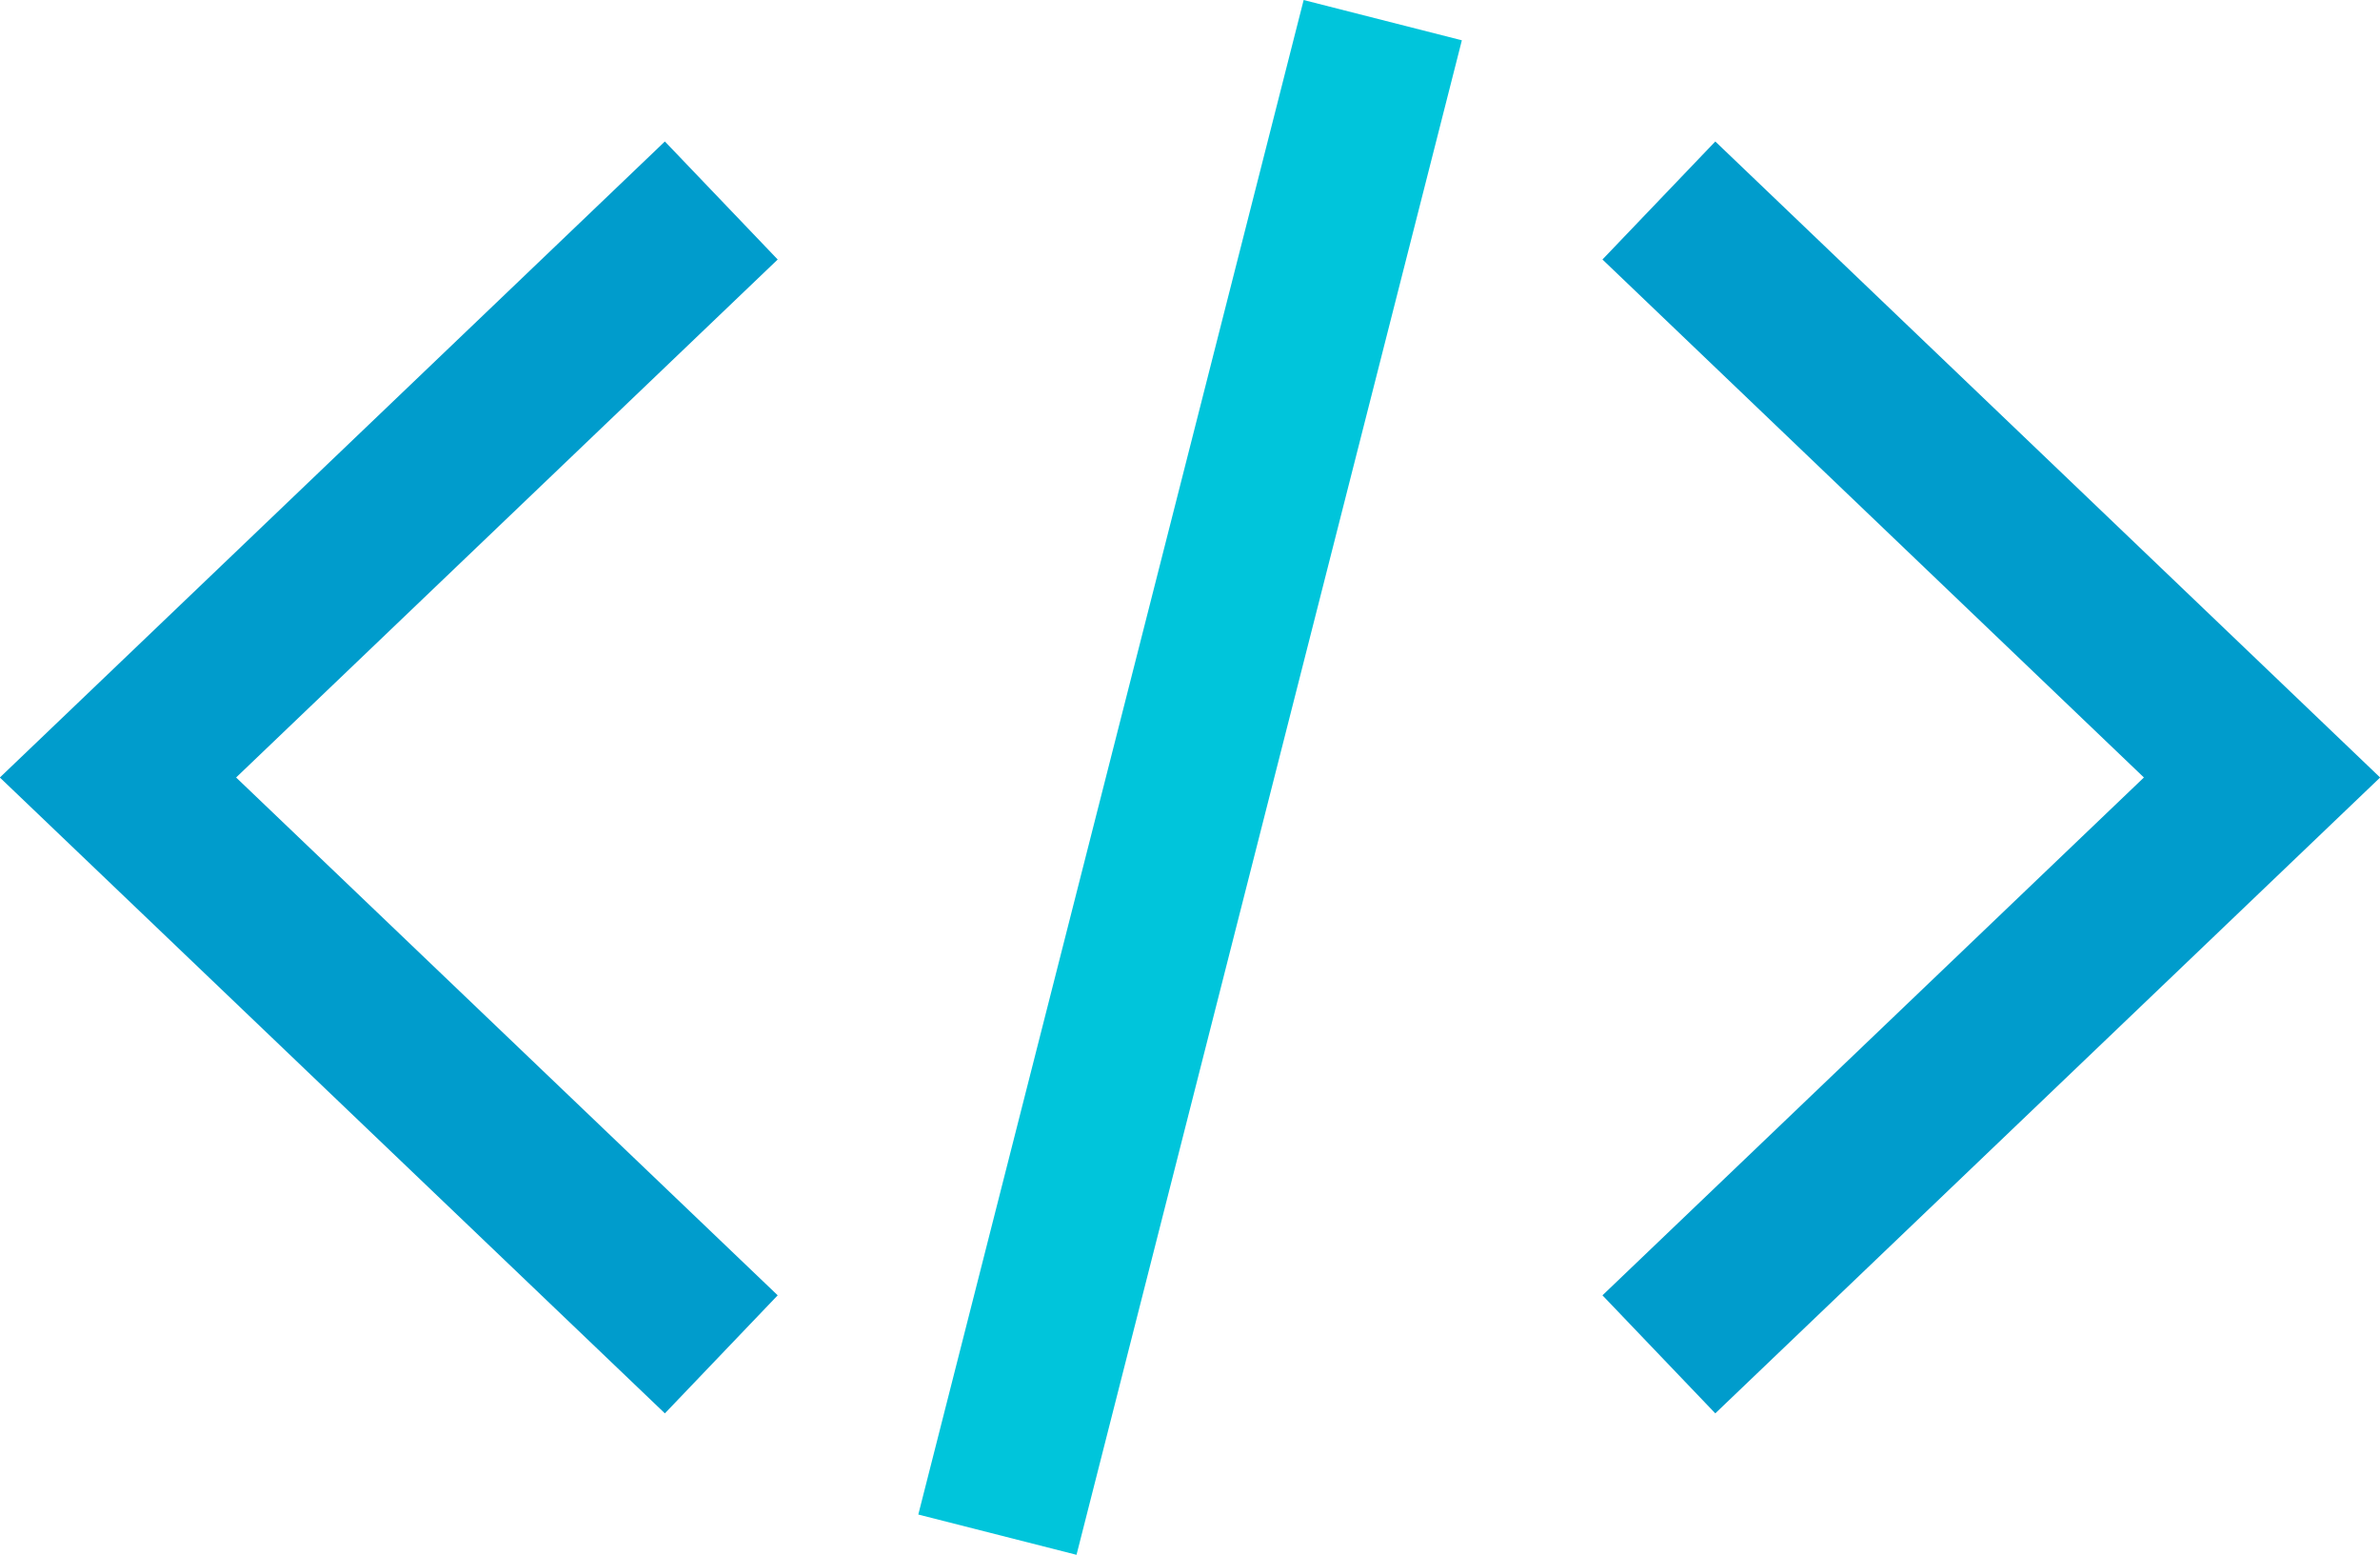
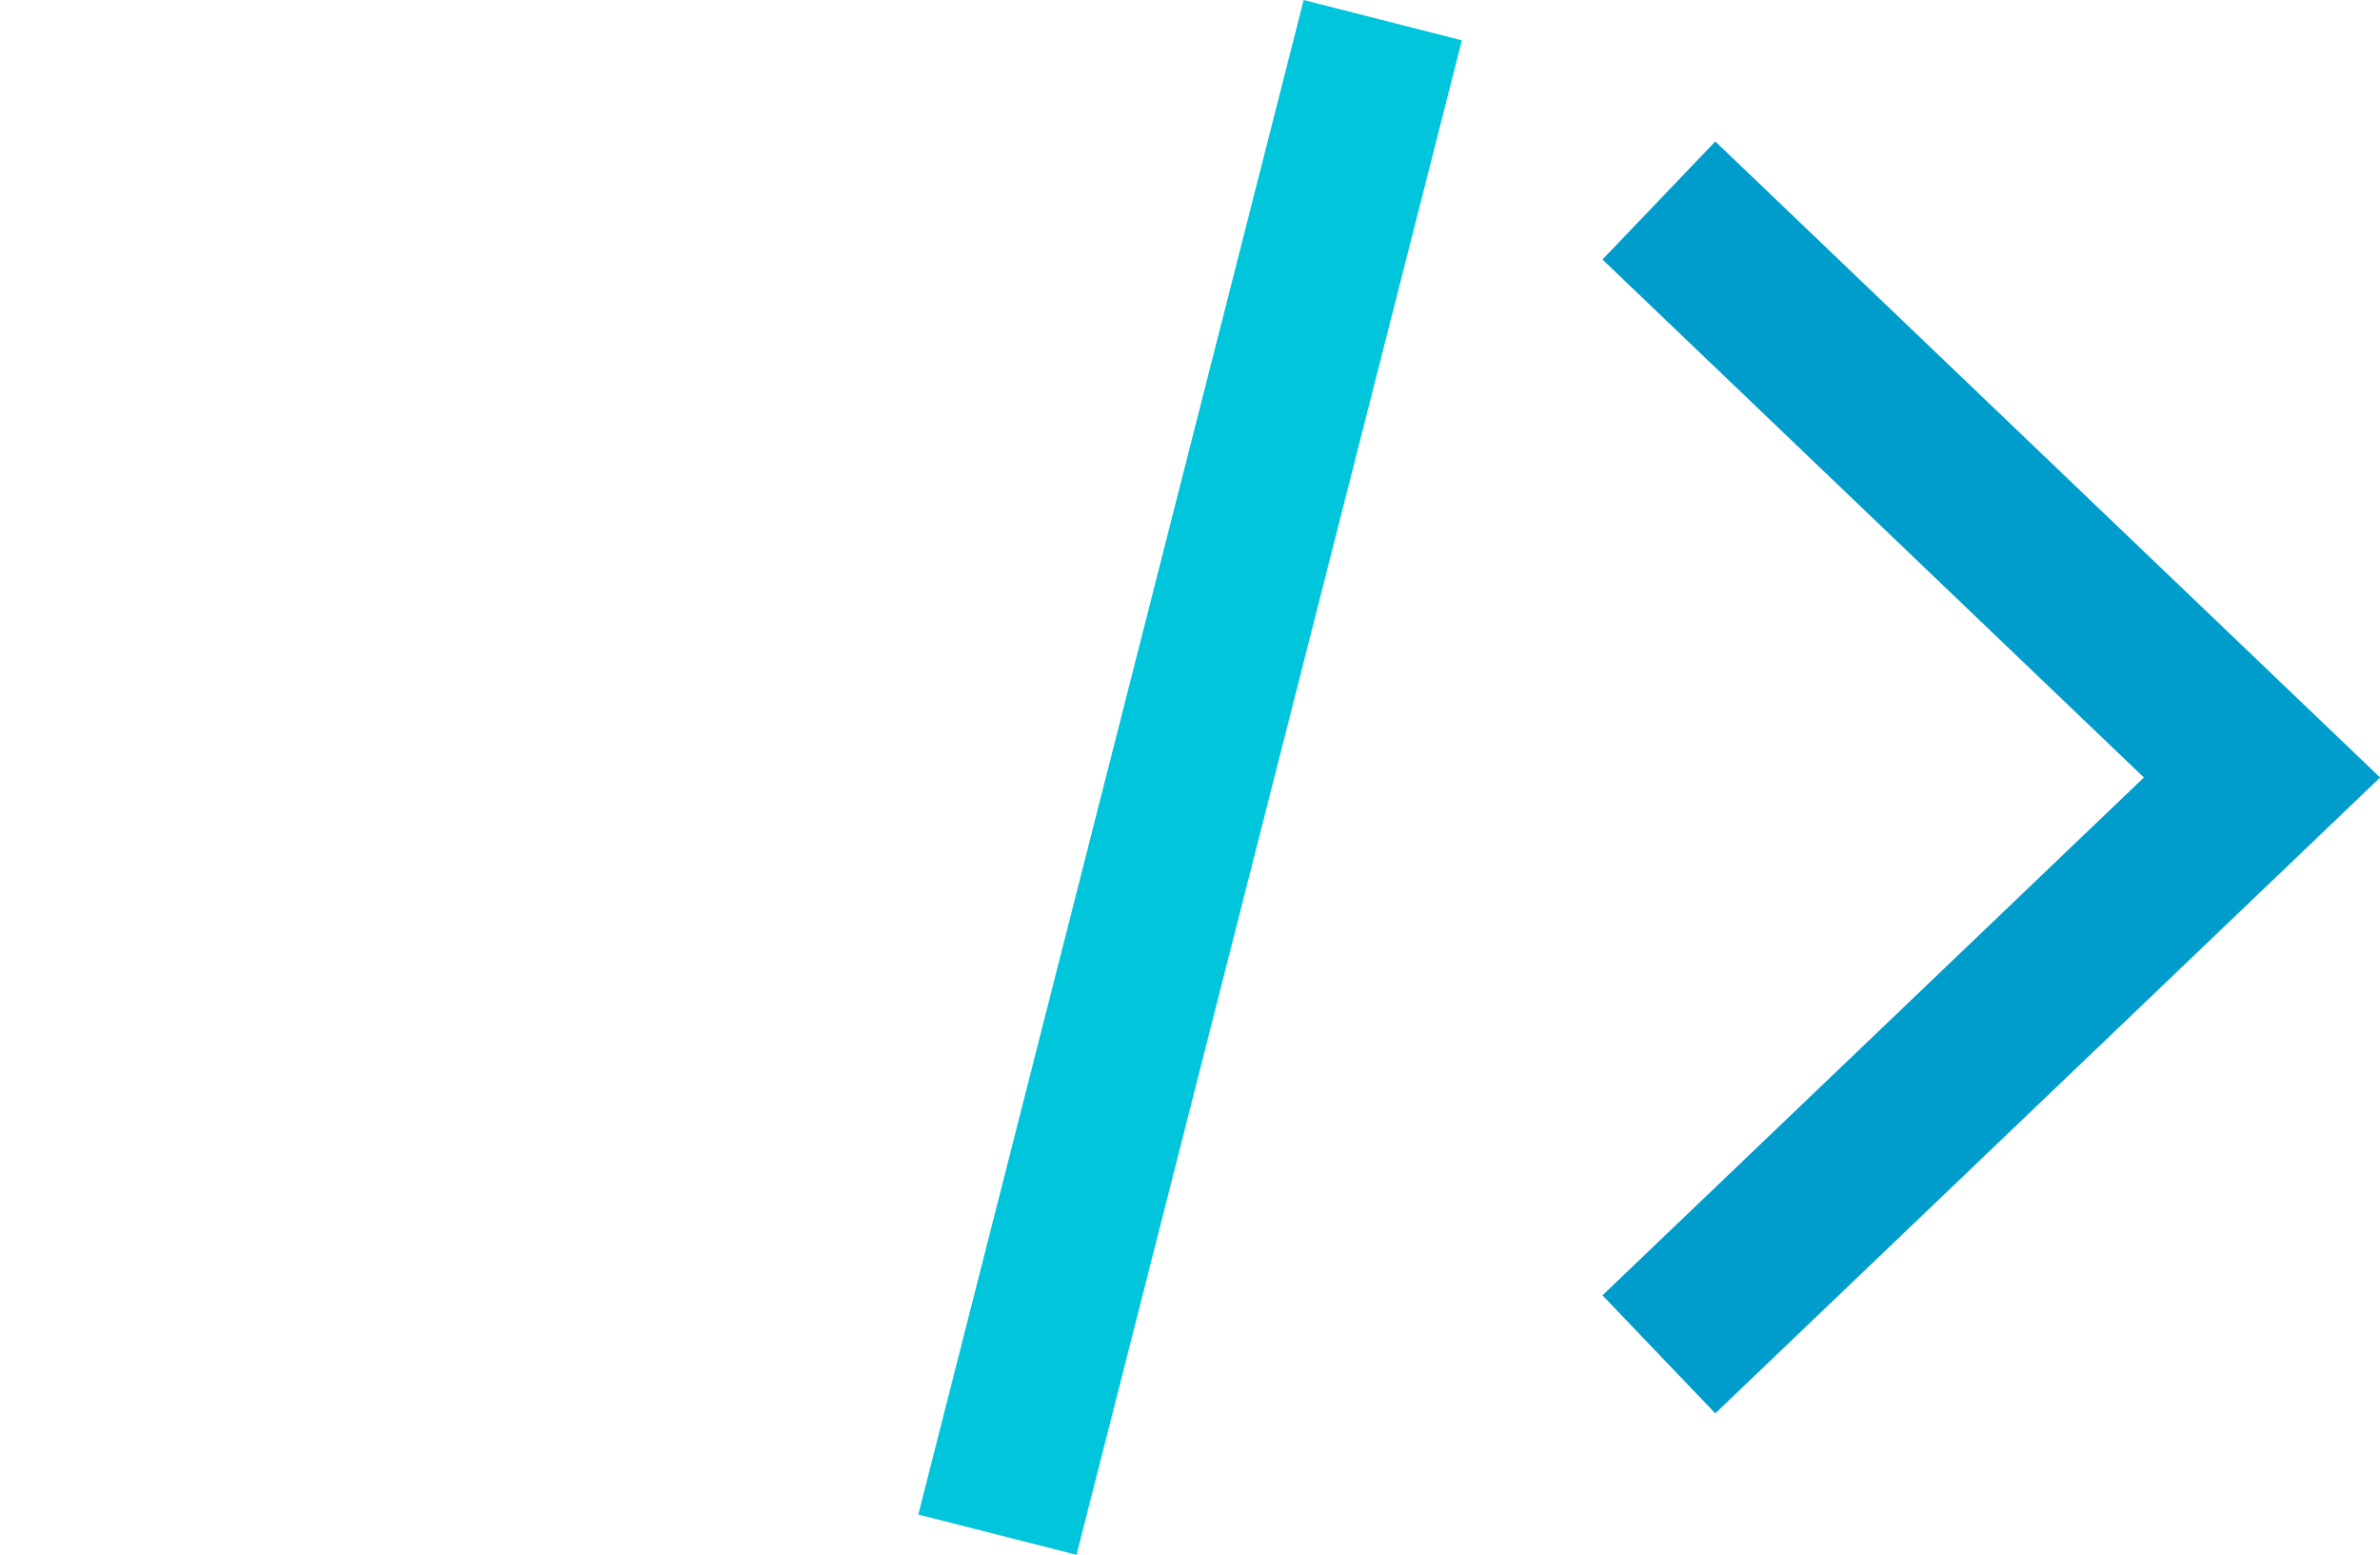
<svg xmlns="http://www.w3.org/2000/svg" id="Layer_1" data-name="Layer 1" viewBox="0 0 144.03 94.07">
  <defs>
    <style>
      .cls-1 {
        stroke: #00c5db;
      }

      .cls-1, .cls-2 {
        fill: none;
        stroke-miterlimit: 10;
        stroke-width: 9.88px;
      }

      .cls-2 {
        fill-rule: evenodd;
        stroke: #009ccc;
      }
    </style>
  </defs>
  <g>
-     <polyline class="cls-2" points="43.65 81.94 7.14 47.04 43.65 12.13" />
    <polyline class="cls-2" points="100.39 81.94 136.89 47.04 100.39 12.13" />
  </g>
  <line class="cls-1" x1="60.36" y1="92.85" x2="83.68" y2="1.22" />
</svg>